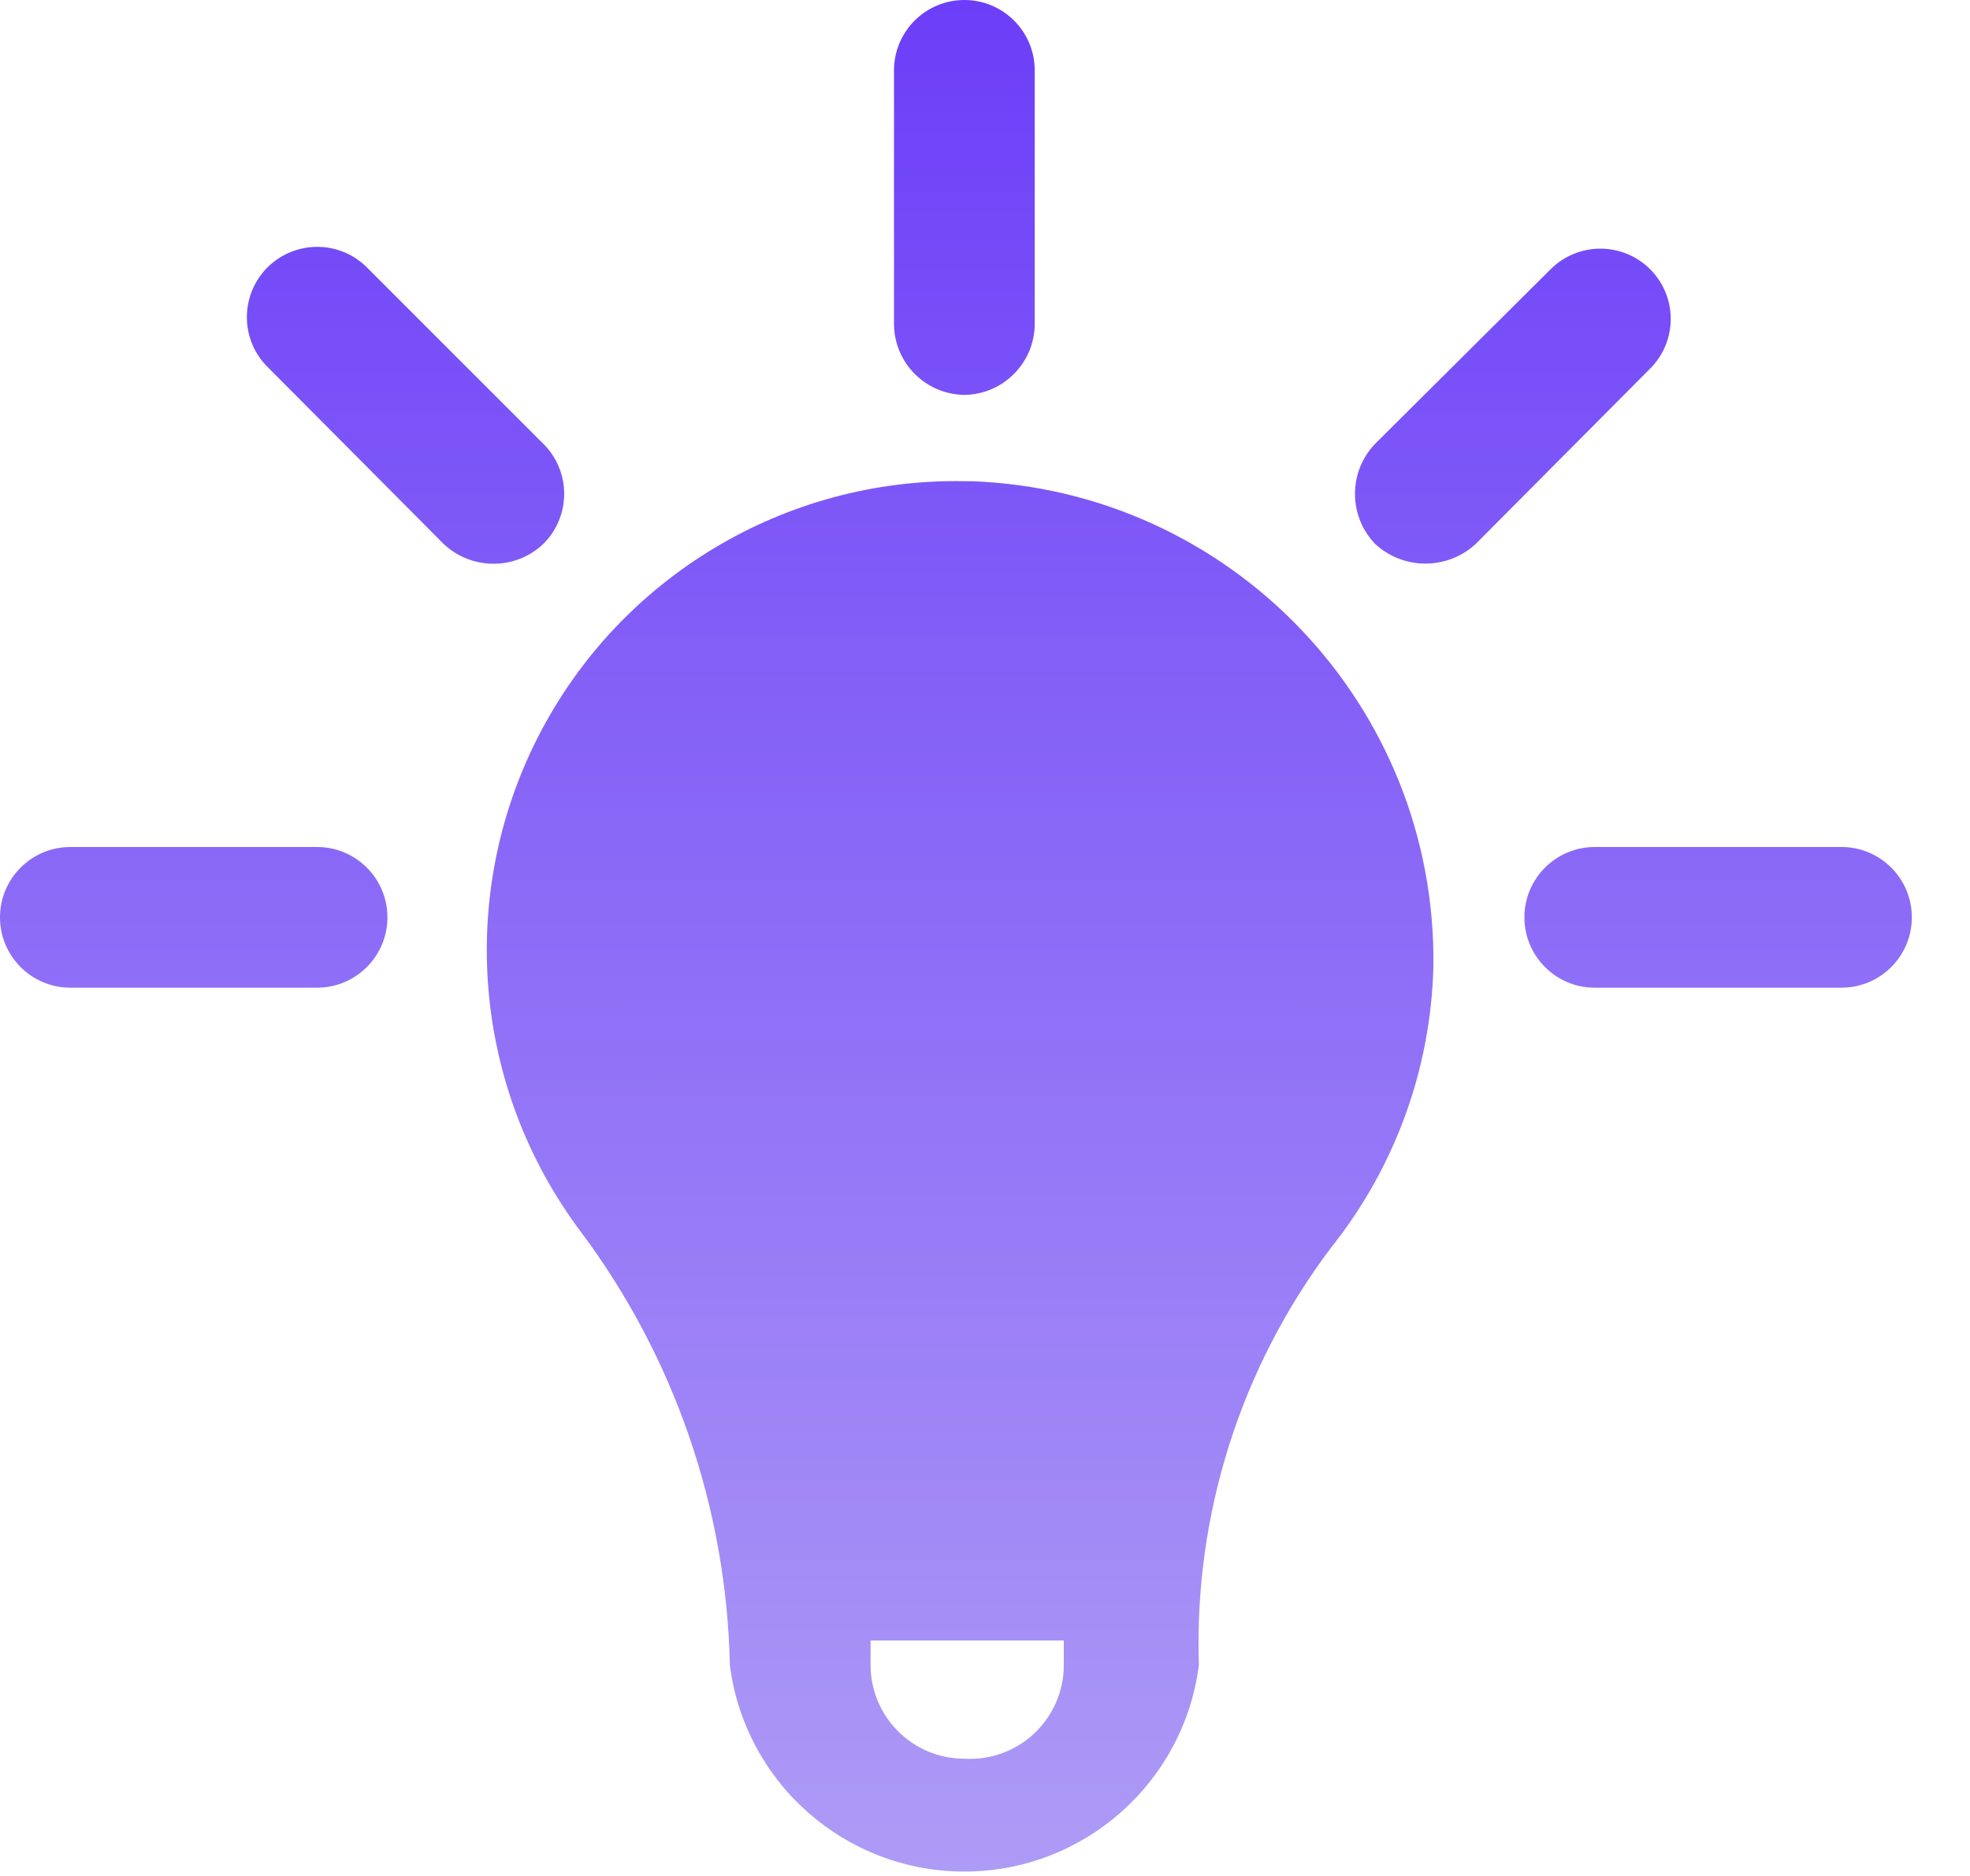
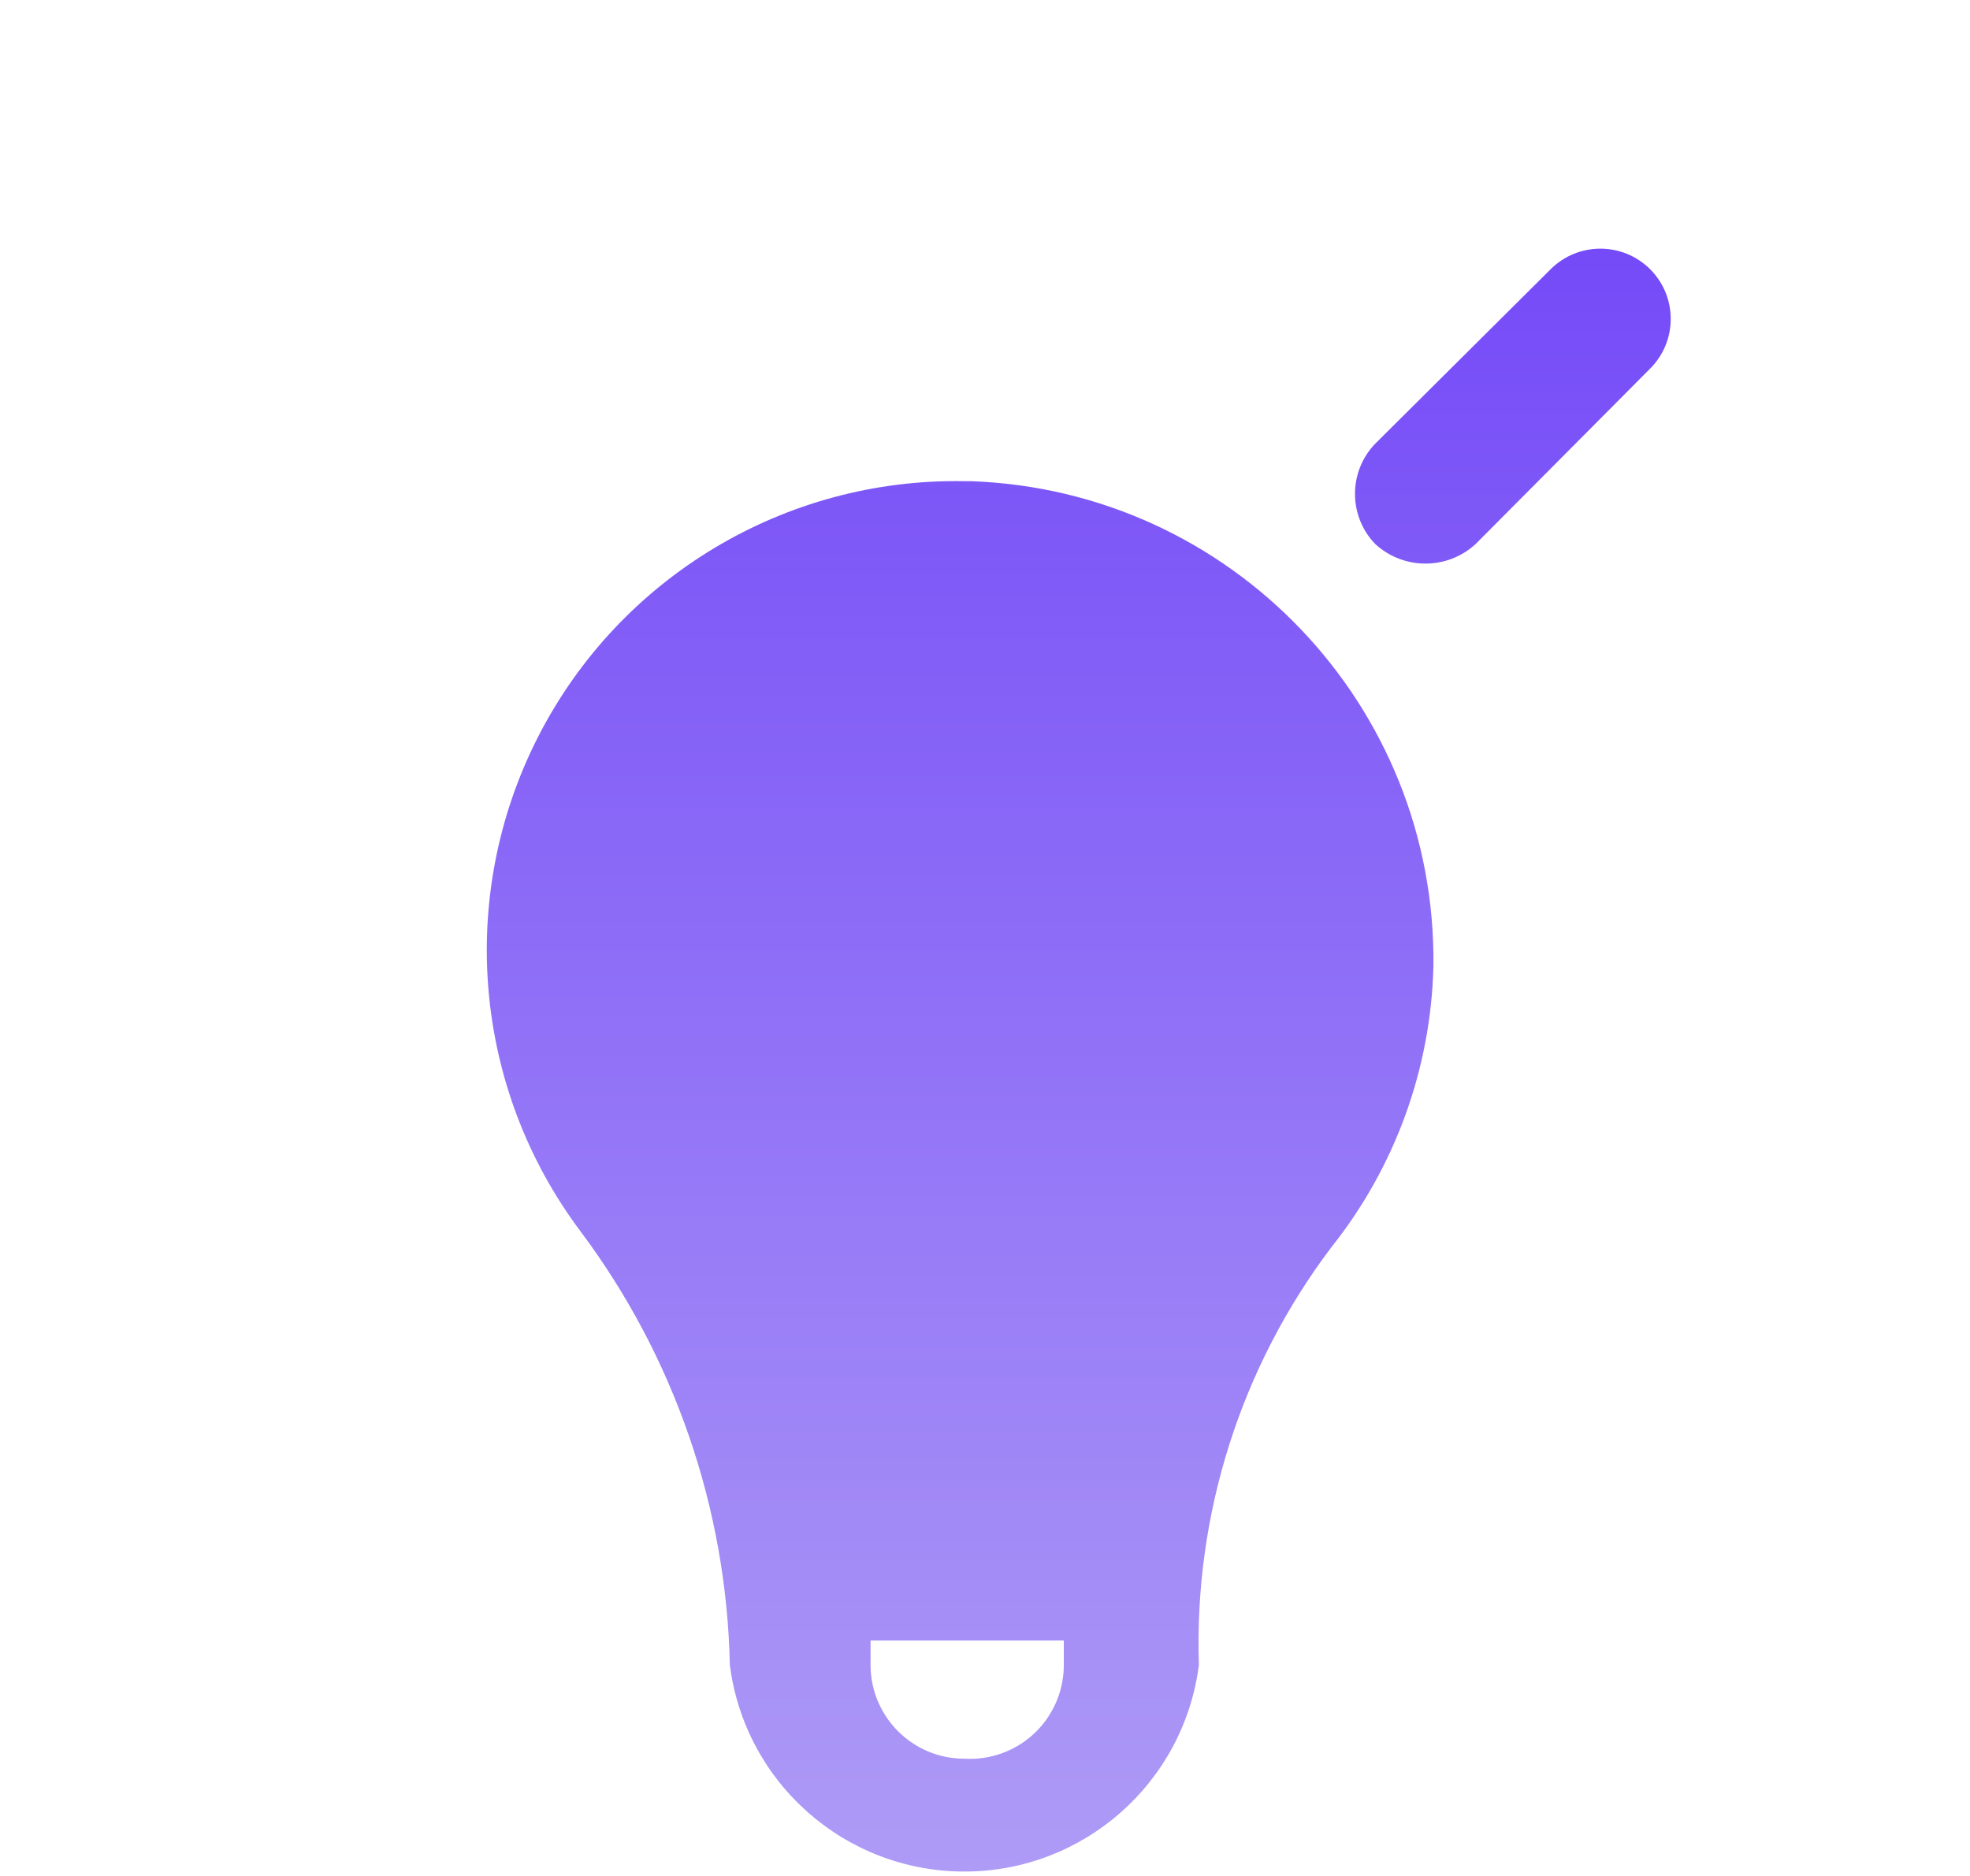
<svg xmlns="http://www.w3.org/2000/svg" width="21" height="20" viewBox="0 0 21 20" fill="none">
-   <path d="M11.03 3.46C11.025 3.872 10.692 4.205 10.28 4.21C9.868 4.205 9.535 3.872 9.53 3.46V0.75C9.53 0.336 9.866 0 10.28 0C10.694 0 11.03 0.336 11.03 0.75V3.46Z" fill="url(#paint0_linear_137_1737)" />
  <path fill-rule="evenodd" clip-rule="evenodd" d="M10.35 5.13H10.28C8.37 5.095 6.607 6.152 5.737 7.853C4.868 9.554 5.043 11.602 6.19 13.13C7.189 14.466 7.745 16.082 7.78 17.75C7.94 19.009 9.011 19.953 10.28 19.953C11.549 19.953 12.62 19.009 12.78 17.75C12.727 16.149 13.225 14.578 14.19 13.3C14.871 12.446 15.254 11.392 15.28 10.3C15.314 7.523 13.125 5.228 10.35 5.13ZM10.28 18.75C9.728 18.75 9.28 18.302 9.28 17.75V17.49H11.34V17.77C11.335 18.043 11.219 18.301 11.019 18.486C10.819 18.671 10.552 18.766 10.28 18.75Z" fill="url(#paint1_linear_137_1737)" />
-   <path d="M10.28 5.13L10.33 6.63C11.678 6.65 12.898 7.435 13.476 8.654C14.053 9.872 13.888 11.313 13.05 12.37C12.24 13.417 11.698 14.646 11.47 15.95H9.07C8.769 14.605 8.198 13.336 7.39 12.22C6.623 11.14 6.523 9.721 7.131 8.544C7.74 7.367 8.955 6.629 10.28 6.63V5.13Z" fill="url(#paint2_linear_137_1737)" />
  <path d="M17.59 2.87C17.297 2.578 16.823 2.578 16.53 2.87L14.66 4.73C14.372 5.028 14.372 5.502 14.66 5.8C14.962 6.078 15.428 6.078 15.73 5.8L17.59 3.93C17.883 3.637 17.883 3.163 17.59 2.87Z" fill="url(#paint3_linear_137_1737)" />
-   <path d="M17 9.03H19.63C20.044 9.03 20.38 9.366 20.38 9.78C20.38 10.194 20.044 10.53 19.63 10.53H17C16.586 10.53 16.25 10.194 16.25 9.78C16.25 9.366 16.586 9.03 17 9.03Z" fill="url(#paint4_linear_137_1737)" />
-   <path d="M3.38 9.03H0.75C0.336 9.03 0 9.366 0 9.78C0 10.194 0.336 10.53 0.75 10.53H3.38C3.794 10.53 4.13 10.194 4.13 9.78C4.13 9.366 3.794 9.03 3.38 9.03Z" fill="url(#paint5_linear_137_1737)" />
-   <path d="M6.014 5.265C6.014 5.466 5.934 5.659 5.79 5.8C5.647 5.936 5.457 6.011 5.26 6.01C5.063 6.01 4.873 5.935 4.73 5.8L2.87 3.93C2.669 3.743 2.587 3.461 2.655 3.196C2.722 2.93 2.93 2.722 3.196 2.655C3.461 2.587 3.743 2.669 3.93 2.87L5.79 4.73C5.934 4.871 6.014 5.064 6.014 5.265Z" fill="url(#paint6_linear_137_1737)" />
  <defs>
    <linearGradient id="paint0_linear_137_1737" x1="10.19" y1="0" x2="10.19" y2="19.953" gradientUnits="userSpaceOnUse">
      <stop stop-color="#6C3EF8" />
      <stop offset="1" stop-color="#AE9BF6" />
    </linearGradient>
    <linearGradient id="paint1_linear_137_1737" x1="10.19" y1="0" x2="10.19" y2="19.953" gradientUnits="userSpaceOnUse">
      <stop stop-color="#6C3EF8" />
      <stop offset="1" stop-color="#AE9BF6" />
    </linearGradient>
    <linearGradient id="paint2_linear_137_1737" x1="10.19" y1="0" x2="10.19" y2="19.953" gradientUnits="userSpaceOnUse">
      <stop stop-color="#6C3EF8" />
      <stop offset="1" stop-color="#AE9BF6" />
    </linearGradient>
    <linearGradient id="paint3_linear_137_1737" x1="10.19" y1="0" x2="10.19" y2="19.953" gradientUnits="userSpaceOnUse">
      <stop stop-color="#6C3EF8" />
      <stop offset="1" stop-color="#AE9BF6" />
    </linearGradient>
    <linearGradient id="paint4_linear_137_1737" x1="10.19" y1="0" x2="10.19" y2="19.953" gradientUnits="userSpaceOnUse">
      <stop stop-color="#6C3EF8" />
      <stop offset="1" stop-color="#AE9BF6" />
    </linearGradient>
    <linearGradient id="paint5_linear_137_1737" x1="10.19" y1="0" x2="10.19" y2="19.953" gradientUnits="userSpaceOnUse">
      <stop stop-color="#6C3EF8" />
      <stop offset="1" stop-color="#AE9BF6" />
    </linearGradient>
    <linearGradient id="paint6_linear_137_1737" x1="10.19" y1="0" x2="10.19" y2="19.953" gradientUnits="userSpaceOnUse">
      <stop stop-color="#6C3EF8" />
      <stop offset="1" stop-color="#AE9BF6" />
    </linearGradient>
  </defs>
</svg>